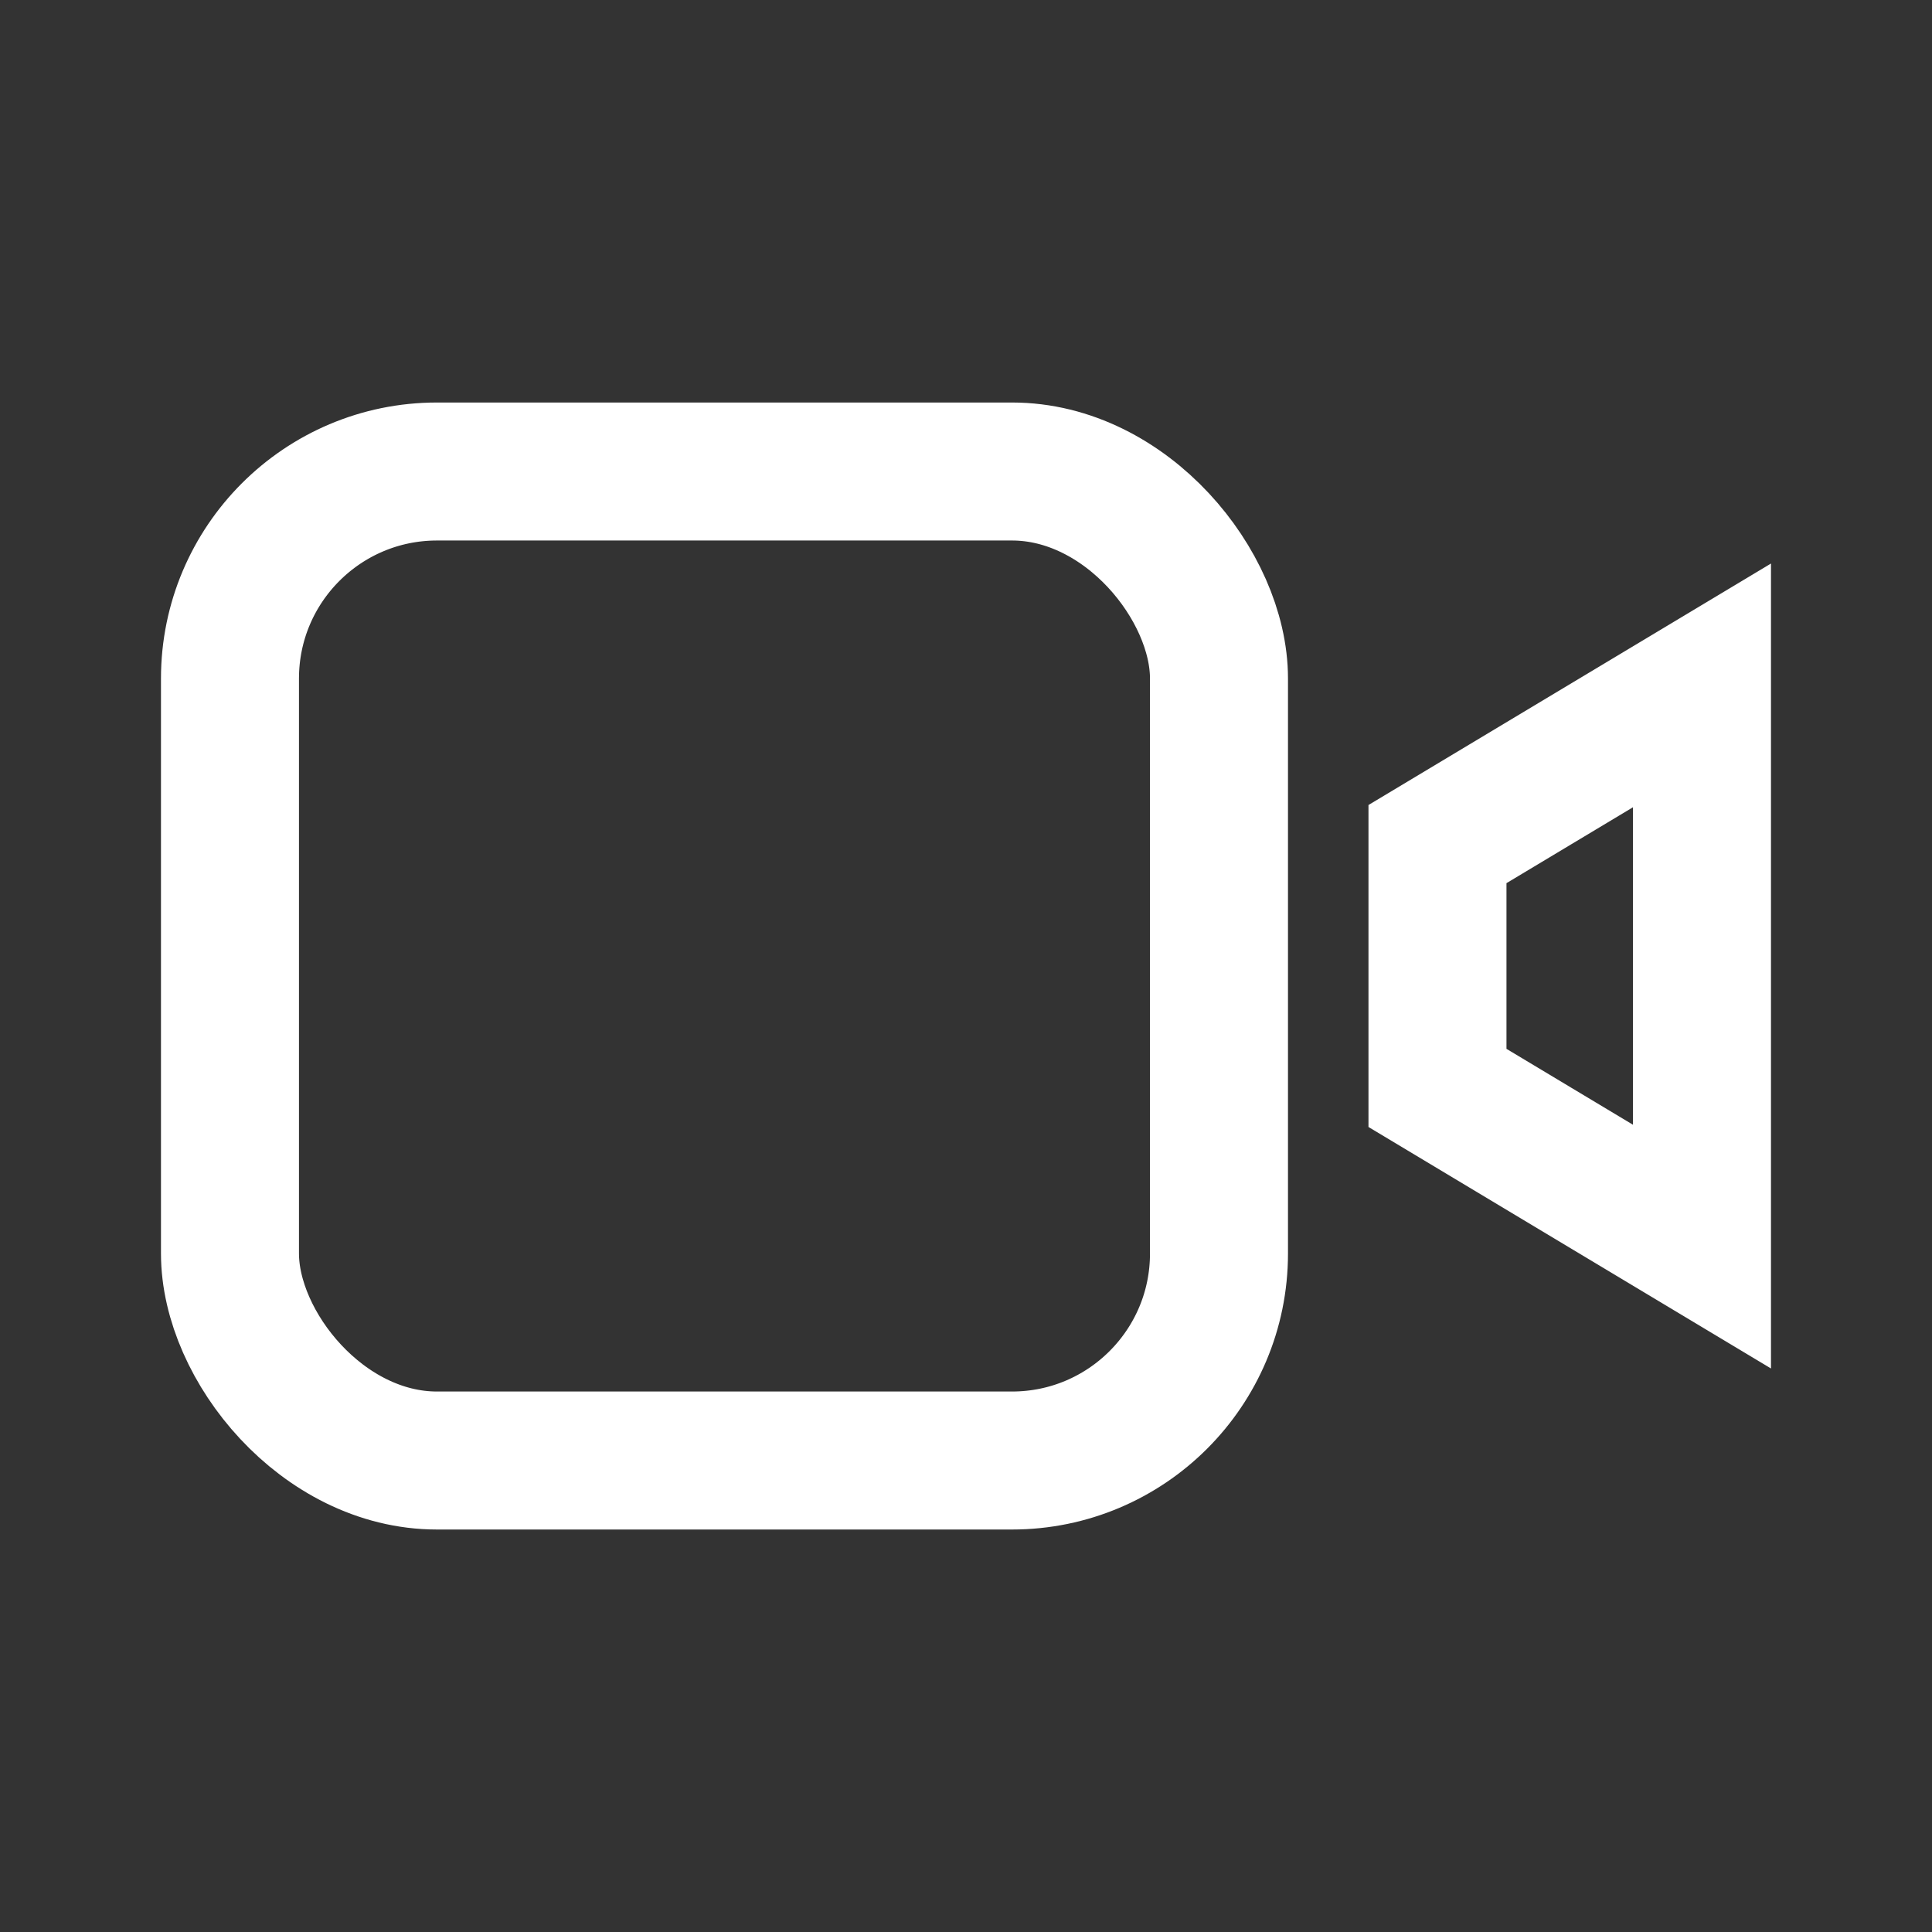
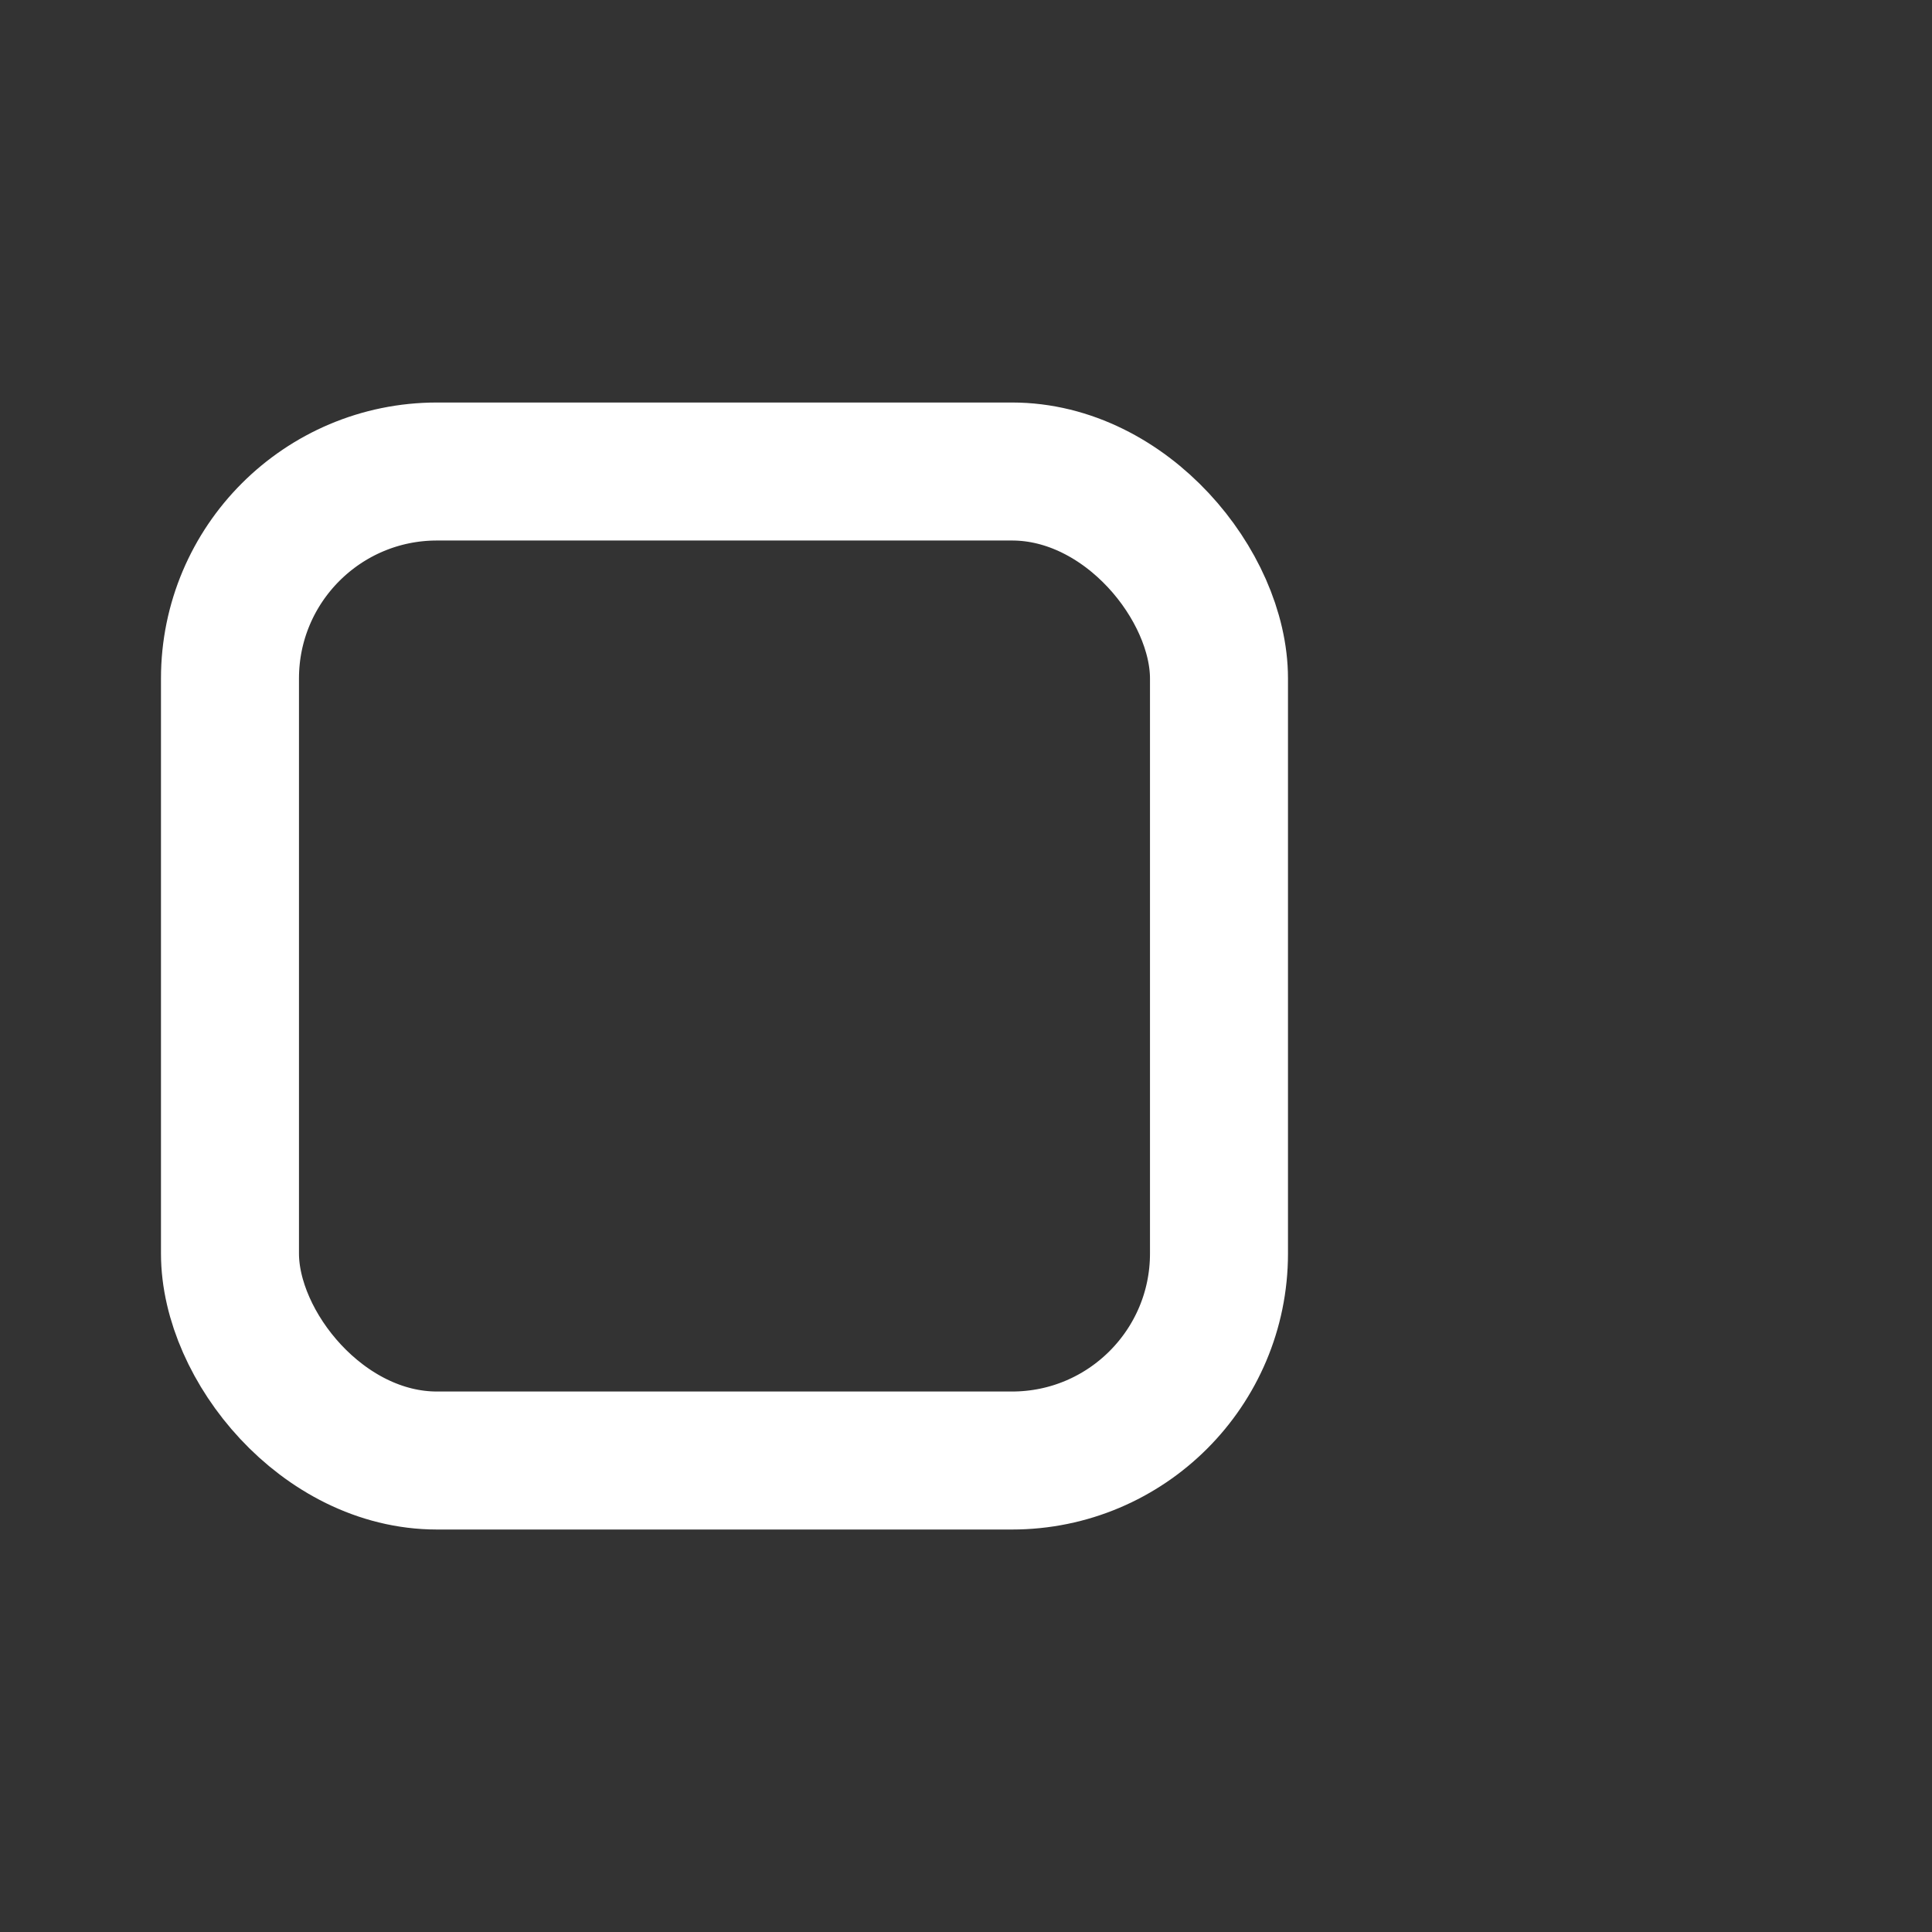
<svg xmlns="http://www.w3.org/2000/svg" width="56" height="56" viewBox="0 0 56 56" fill="none">
  <rect x="0" y="0" width="56" height="56" fill="#333333" stroke="none" />
  <rect x="6.666" y="13.667" width="28.667" height="28.667" rx="6" stroke="white" stroke-width="4" />
-   <path d="M41.666 24.466L49.333 19.866V36.134L41.666 31.534L41.666 24.466Z" stroke="white" stroke-width="4" />
</svg>